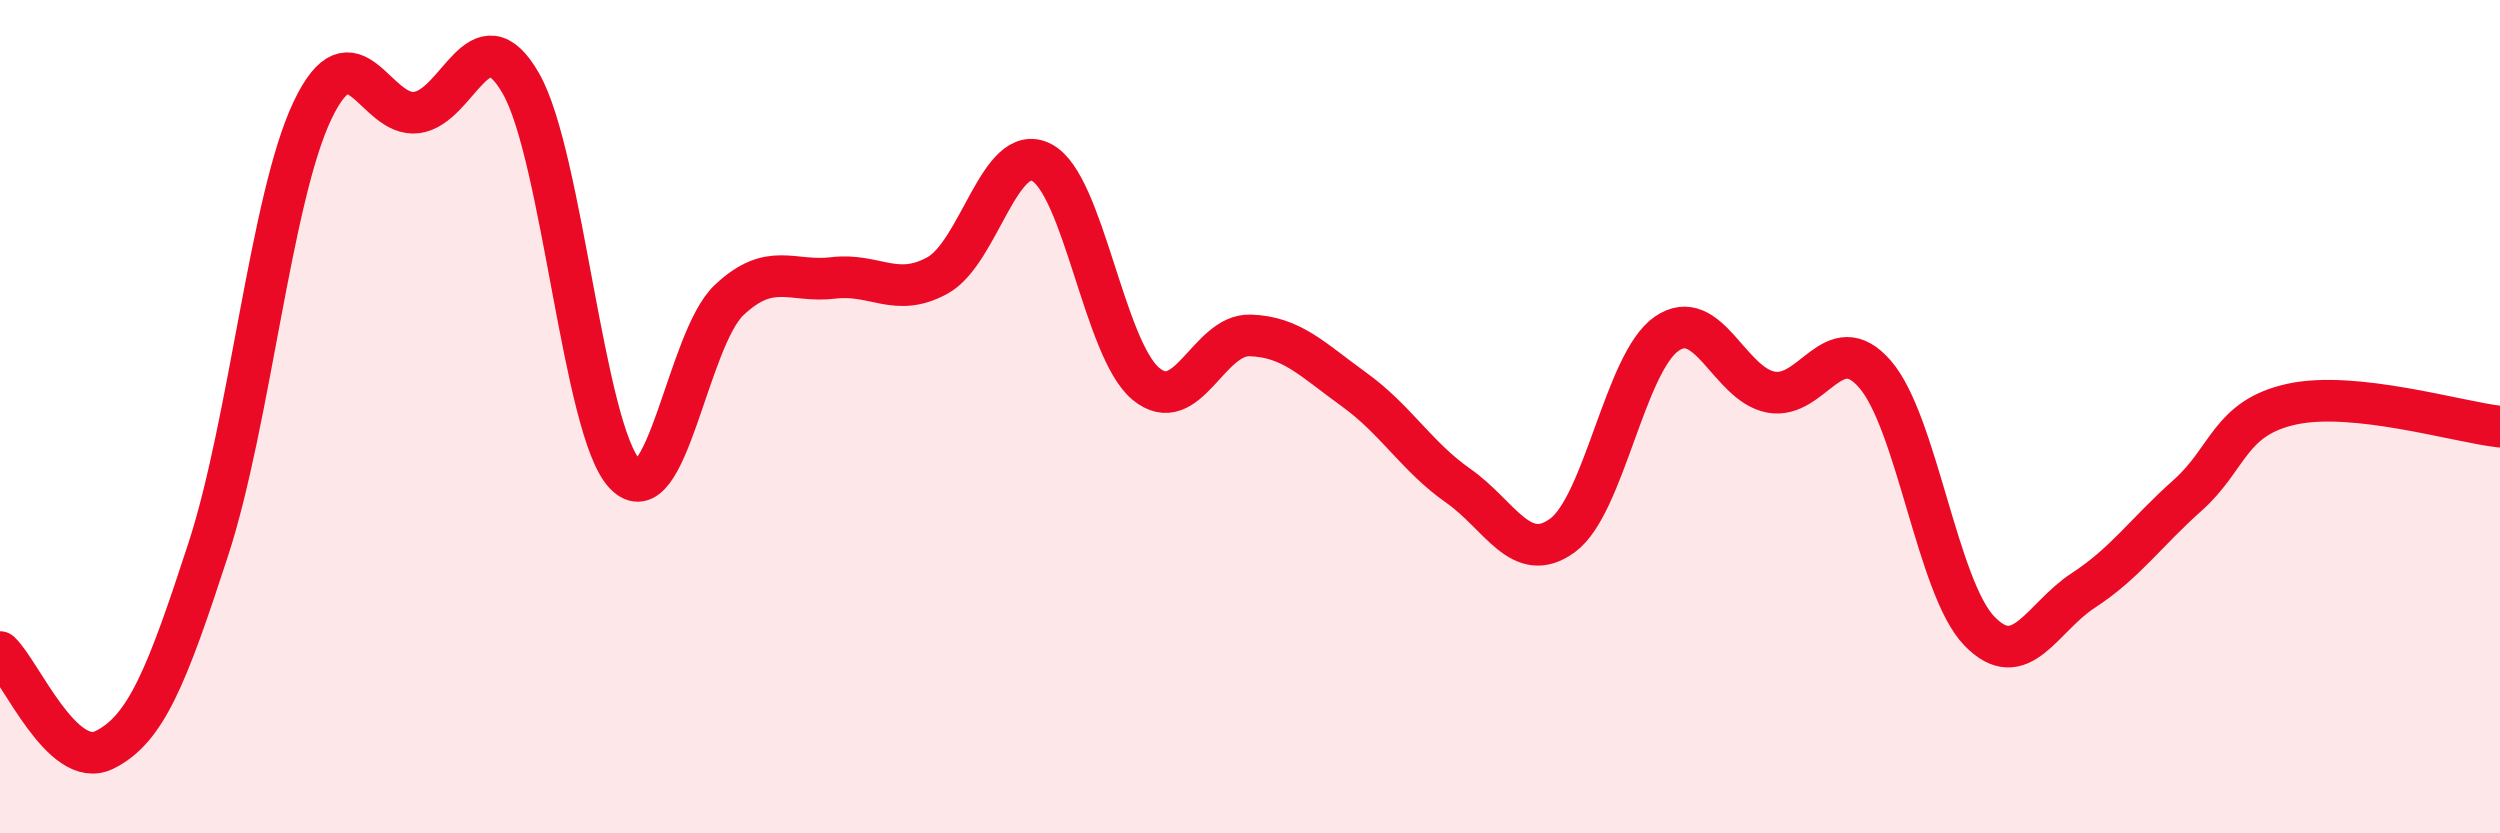
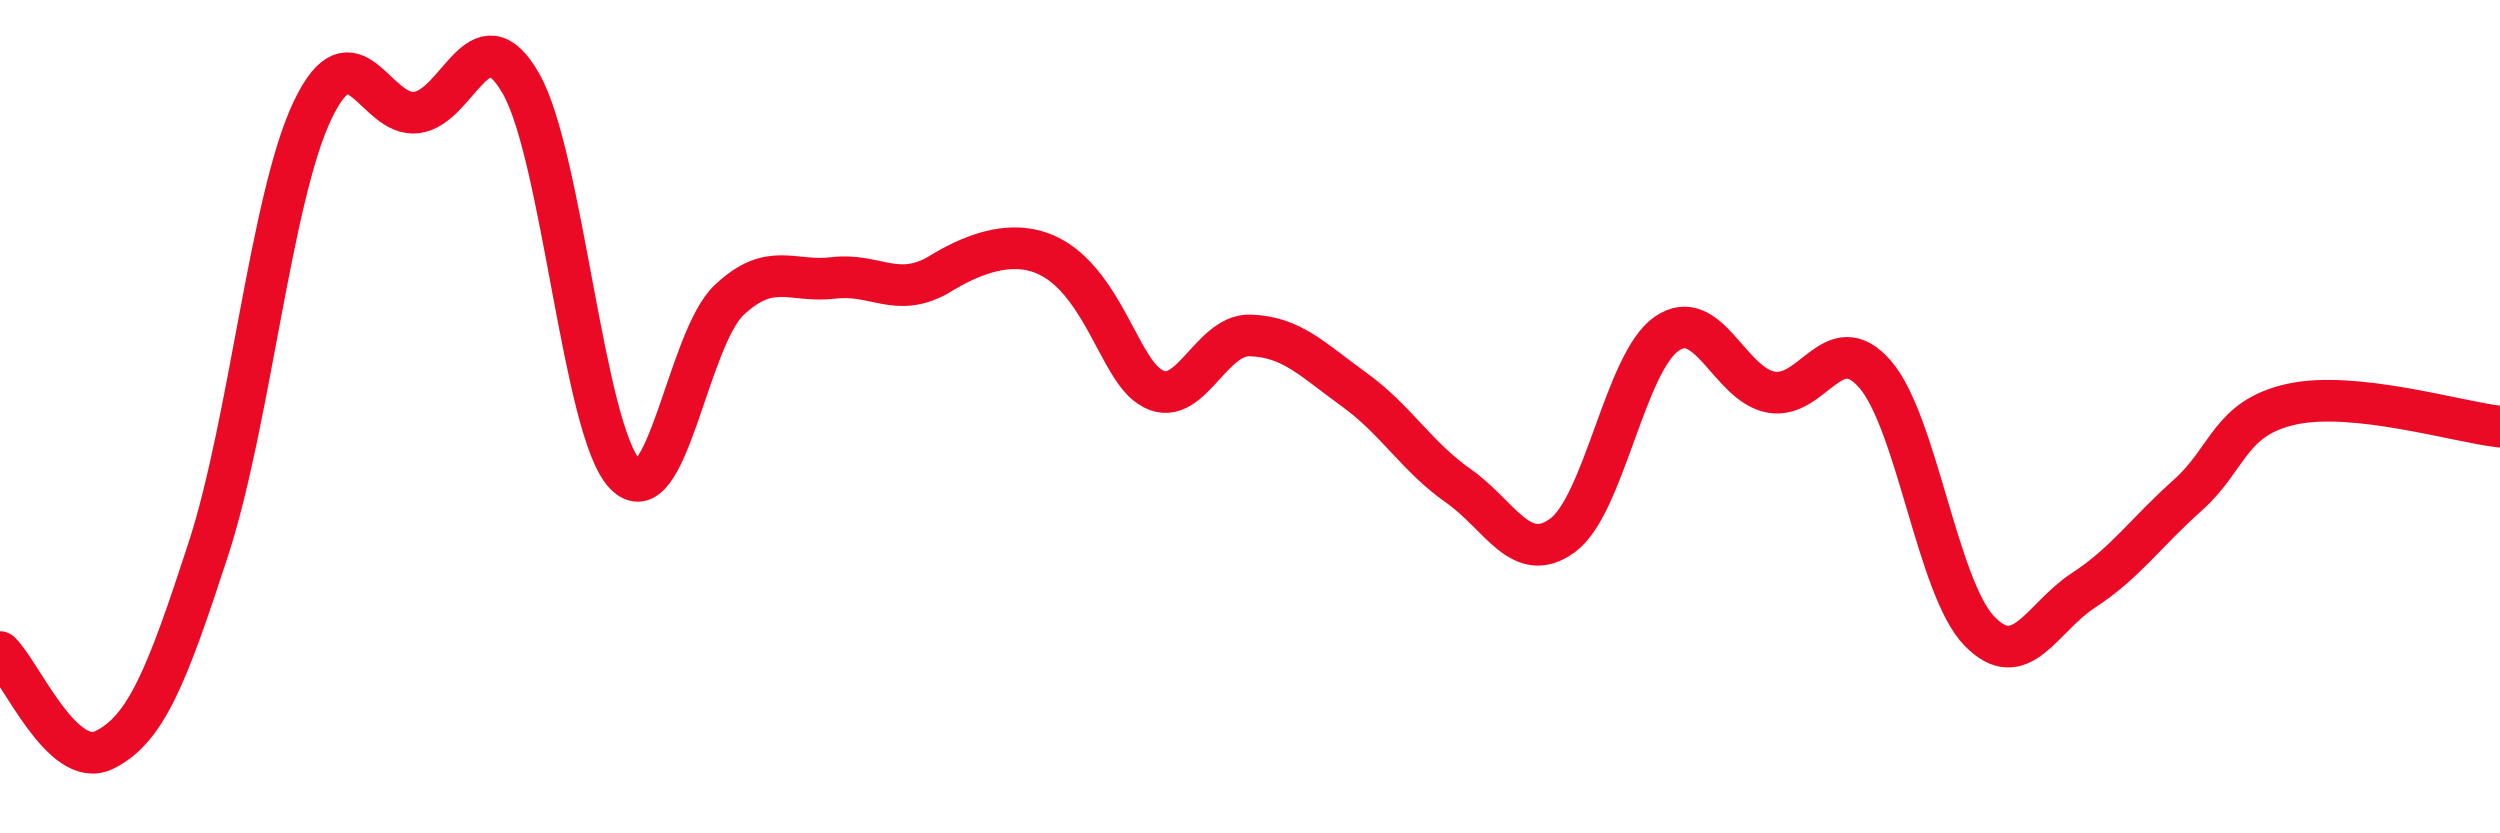
<svg xmlns="http://www.w3.org/2000/svg" width="60" height="20" viewBox="0 0 60 20">
-   <path d="M 0,15.65 C 0.5,16.12 1.5,18.49 2.5,18 C 3.5,17.51 4,16.25 5,13.18 C 6,10.11 6.5,4.75 7.5,2.65 C 8.5,0.55 9,2.83 10,2.7 C 11,2.57 11.5,0.26 12.5,2 C 13.5,3.74 14,10.34 15,11.38 C 16,12.42 16.5,8.14 17.5,7.2 C 18.5,6.26 19,6.79 20,6.67 C 21,6.55 21.5,7.16 22.5,6.61 C 23.5,6.06 24,3.38 25,3.9 C 26,4.42 26.5,8.38 27.5,9.21 C 28.5,10.04 29,8.02 30,8.05 C 31,8.08 31.5,8.63 32.5,9.35 C 33.5,10.07 34,10.96 35,11.66 C 36,12.36 36.5,13.58 37.5,12.85 C 38.5,12.12 39,8.7 40,8.01 C 41,7.32 41.5,9.22 42.5,9.41 C 43.5,9.6 44,7.83 45,8.98 C 46,10.13 46.5,14.1 47.5,15.14 C 48.5,16.18 49,14.82 50,14.17 C 51,13.52 51.5,12.78 52.5,11.89 C 53.5,11 53.5,10.03 55,9.7 C 56.5,9.37 59,10.13 60,10.24L60 20L0 20Z" fill="#EB0A25" opacity="0.1" stroke-linecap="round" stroke-linejoin="round" />
-   <path d="M 0,15.65 C 0.5,16.12 1.5,18.49 2.5,18 C 3.5,17.51 4,16.25 5,13.18 C 6,10.11 6.5,4.75 7.5,2.65 C 8.5,0.55 9,2.83 10,2.7 C 11,2.57 11.5,0.26 12.5,2 C 13.5,3.74 14,10.34 15,11.38 C 16,12.42 16.5,8.14 17.5,7.2 C 18.5,6.26 19,6.79 20,6.67 C 21,6.55 21.5,7.16 22.5,6.61 C 23.5,6.06 24,3.38 25,3.9 C 26,4.42 26.5,8.38 27.5,9.21 C 28.5,10.04 29,8.02 30,8.05 C 31,8.08 31.5,8.63 32.5,9.35 C 33.5,10.07 34,10.96 35,11.66 C 36,12.36 36.5,13.58 37.5,12.85 C 38.5,12.12 39,8.7 40,8.01 C 41,7.32 41.5,9.22 42.5,9.41 C 43.5,9.6 44,7.83 45,8.98 C 46,10.13 46.5,14.1 47.5,15.14 C 48.5,16.18 49,14.82 50,14.17 C 51,13.52 51.5,12.78 52.5,11.89 C 53.5,11 53.5,10.03 55,9.7 C 56.5,9.37 59,10.13 60,10.24" stroke="#EB0A25" stroke-width="1" fill="none" stroke-linecap="round" stroke-linejoin="round" />
+   <path d="M 0,15.65 C 0.5,16.12 1.5,18.49 2.5,18 C 3.5,17.51 4,16.25 5,13.18 C 6,10.11 6.5,4.75 7.5,2.65 C 8.5,0.55 9,2.83 10,2.7 C 11,2.57 11.5,0.26 12.5,2 C 13.5,3.74 14,10.34 15,11.38 C 16,12.42 16.5,8.14 17.5,7.2 C 18.5,6.26 19,6.79 20,6.67 C 21,6.55 21.5,7.16 22.5,6.61 C 26,4.42 26.5,8.38 27.5,9.21 C 28.5,10.04 29,8.02 30,8.05 C 31,8.08 31.5,8.63 32.5,9.35 C 33.5,10.07 34,10.96 35,11.66 C 36,12.36 36.5,13.58 37.5,12.85 C 38.5,12.12 39,8.7 40,8.01 C 41,7.32 41.5,9.22 42.5,9.41 C 43.5,9.6 44,7.83 45,8.98 C 46,10.13 46.5,14.1 47.5,15.14 C 48.5,16.18 49,14.82 50,14.17 C 51,13.52 51.5,12.78 52.5,11.89 C 53.5,11 53.5,10.03 55,9.7 C 56.5,9.37 59,10.13 60,10.24" stroke="#EB0A25" stroke-width="1" fill="none" stroke-linecap="round" stroke-linejoin="round" />
</svg>